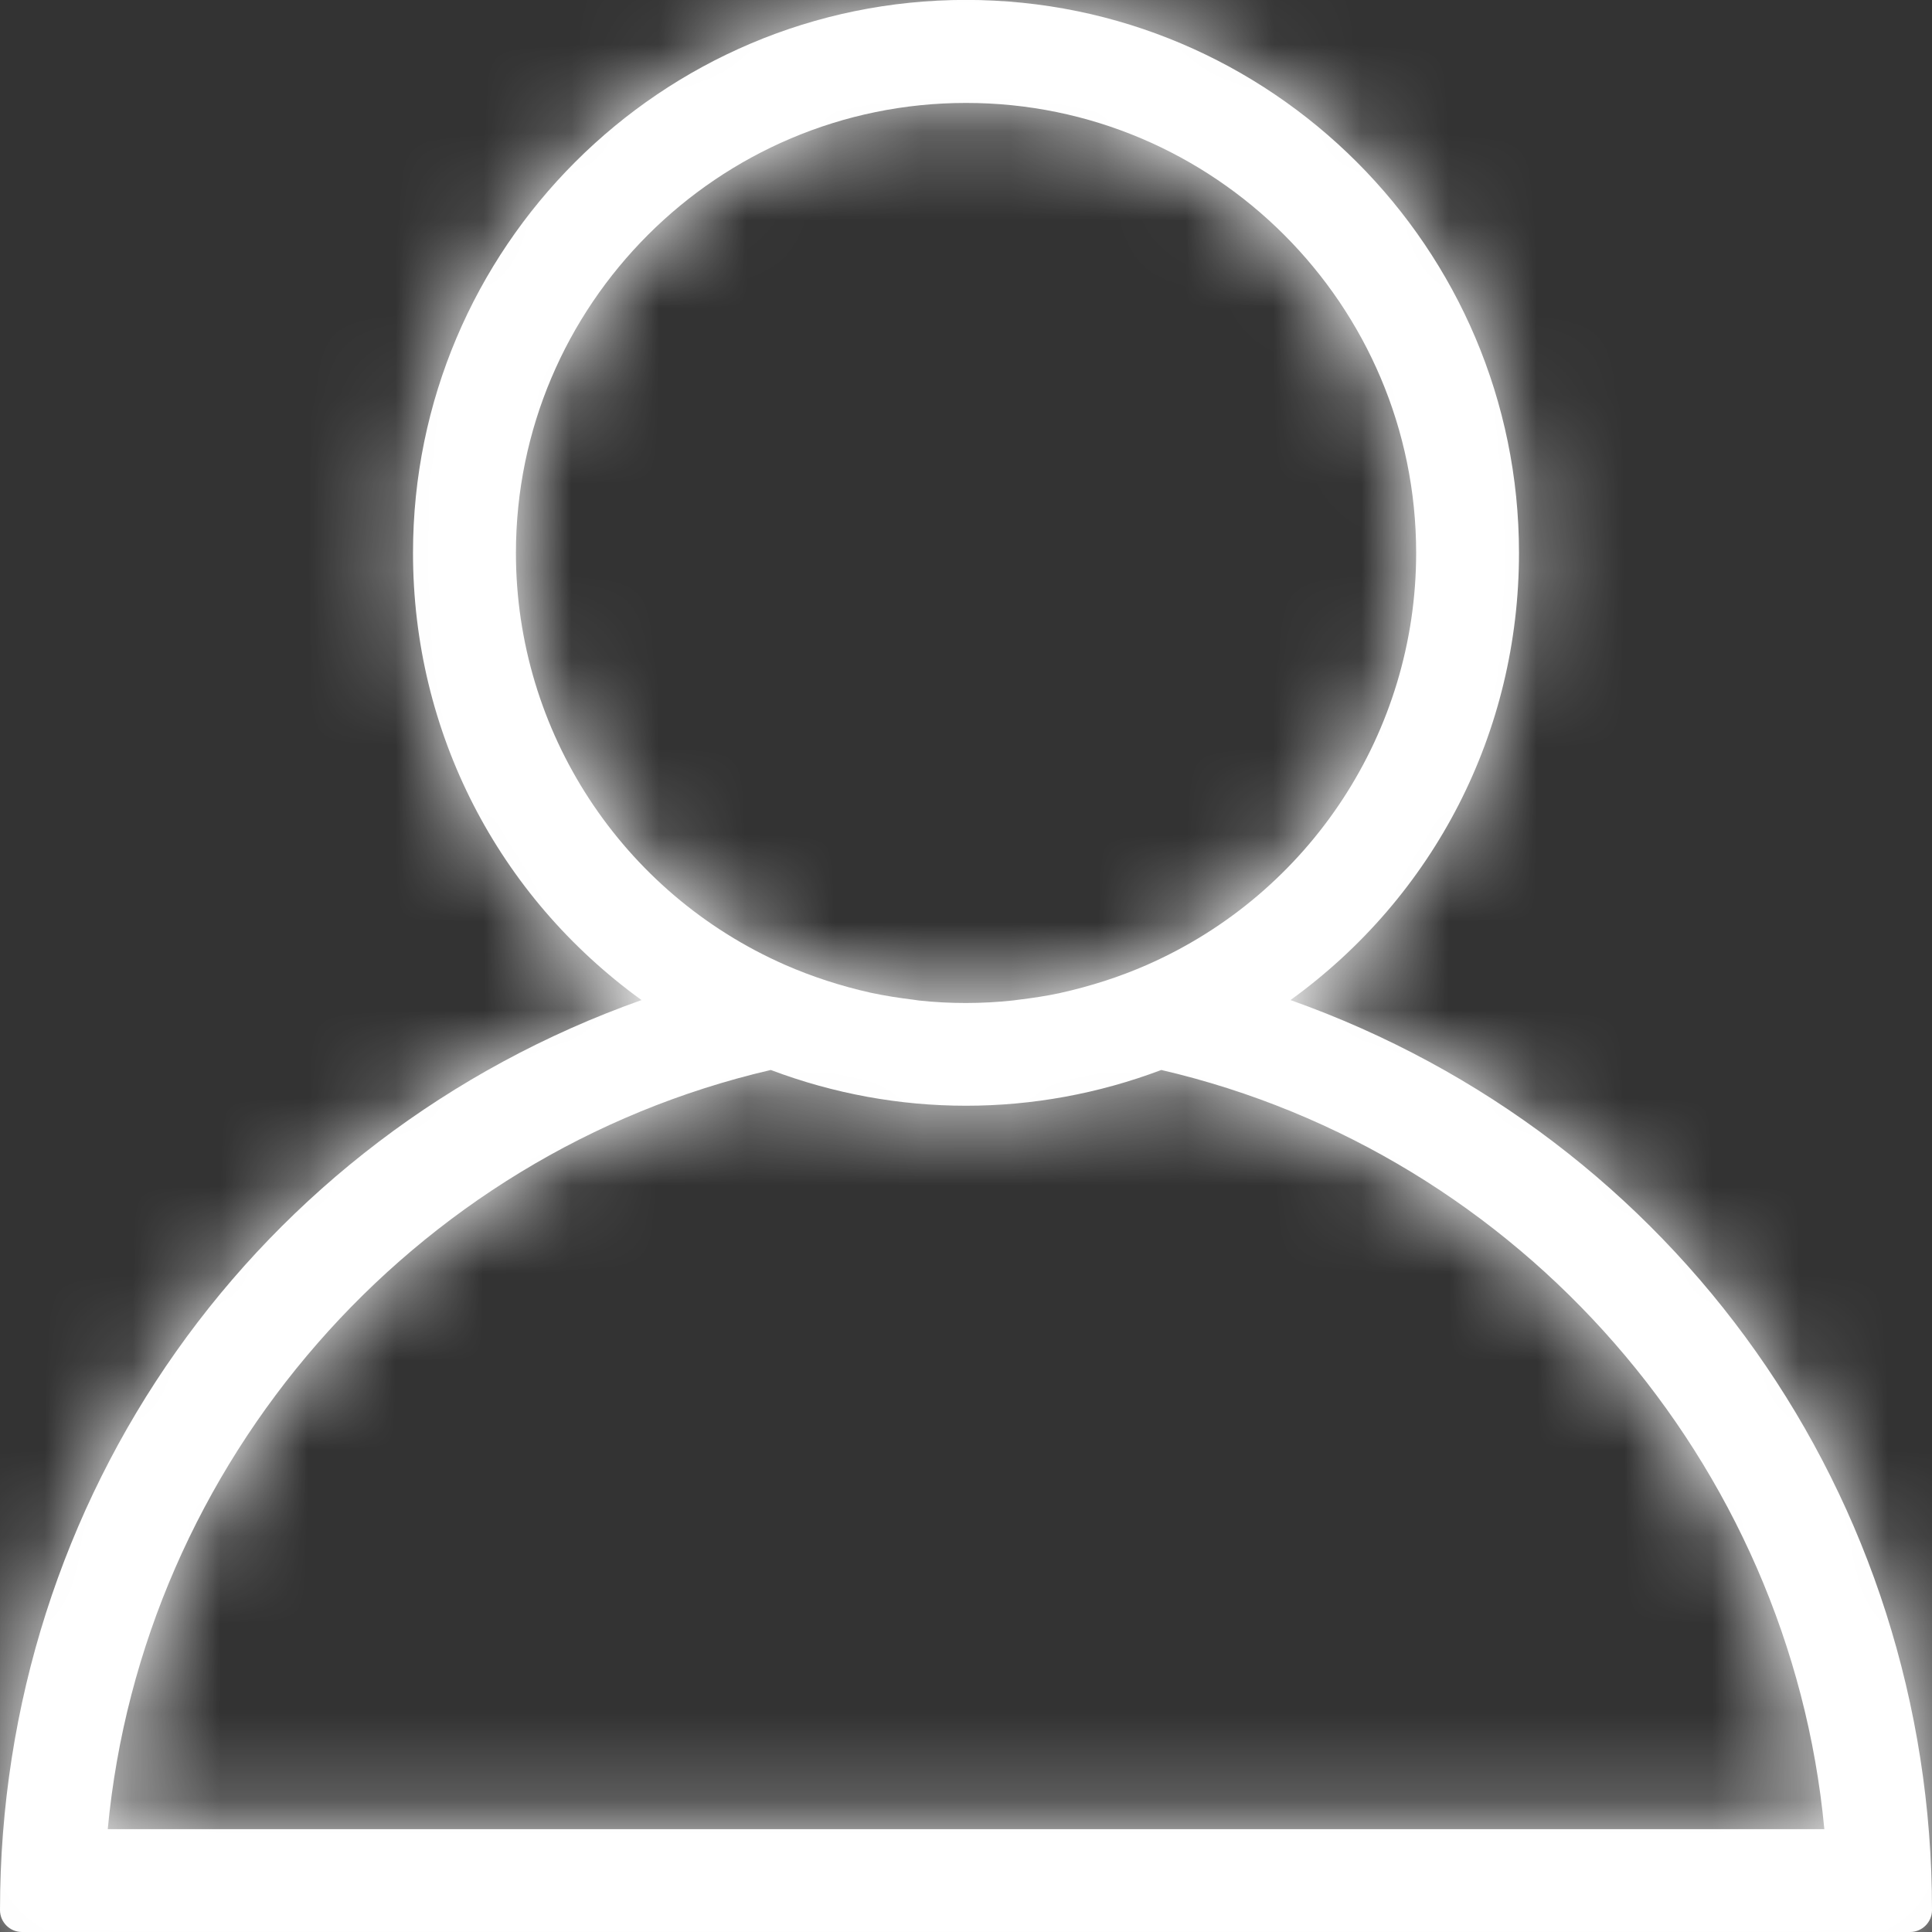
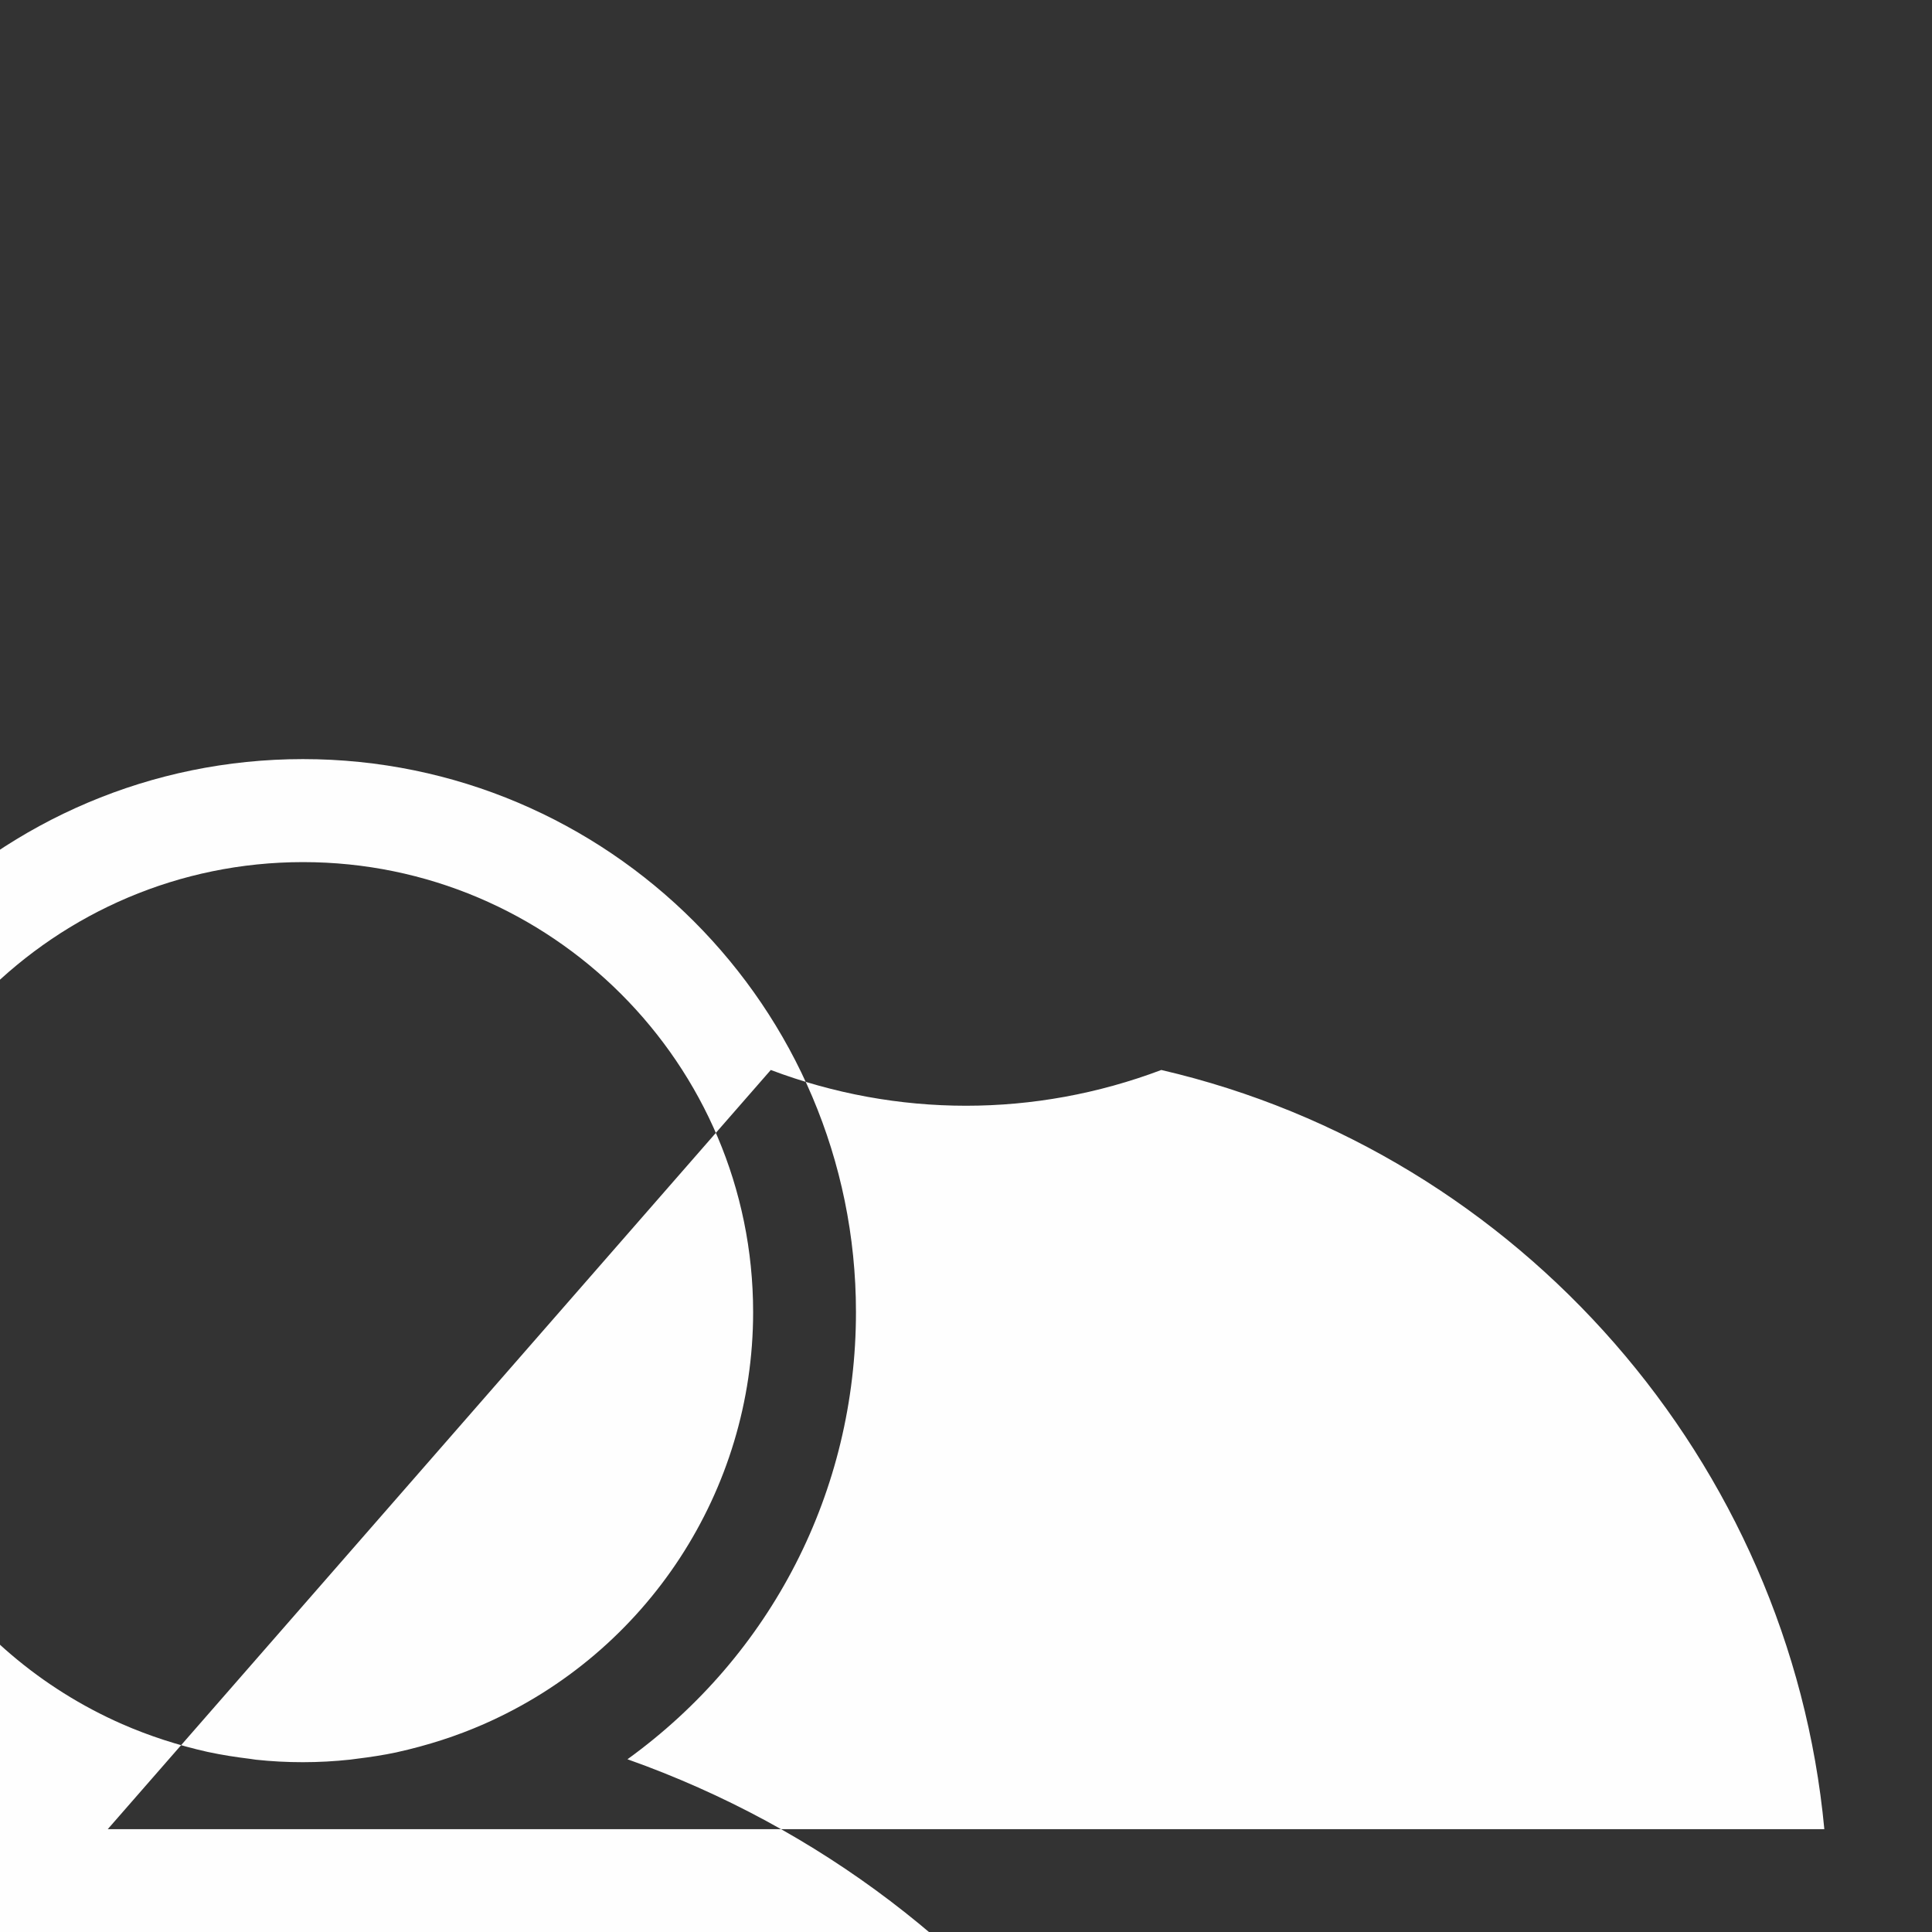
<svg xmlns="http://www.w3.org/2000/svg" xmlns:xlink="http://www.w3.org/1999/xlink" height="22" viewBox="0 0 22 22" width="22">
  <rect x="0" y="0" width="22" height="22" fill="#333333" stroke="none" />
  <defs>
-     <path id="a" d="m8.777 12.184c1.438.543 3.009.543 4.447 0 4.092.95 7.158 4.472 7.55 8.645h-19.547c.392-4.172 3.458-7.695 7.55-8.645m3.289-.875c-.15.032-.304.055-.459.074l-.068.009c-.359.039-.722.039-1.075.001l-.069-.01c-.155-.019-.309-.042-.482-.079-.335-.075-.662-.181-.971-.316-1.863-.818-3.067-2.659-3.067-4.691 0-2.826 2.3-5.125 5.126-5.125 2.826 0 5.125 2.299 5.125 5.125 0 2.032-1.204 3.873-3.067 4.691-.308.135-.634.241-.994.321m2.63.079c1.638-1.184 2.602-3.052 2.602-5.092 0-3.472-2.825-6.297-6.297-6.297-3.473 0-6.297 2.825-6.297 6.297 0 2.04.964 3.907 2.602 5.092-4.391 1.558-7.305 5.659-7.305 10.362 0 .138.112.25.25.25h21.5c.138 0 .25-.112.25-.25 0-4.704-2.914-8.804-7.305-10.362" />
+     <path id="a" d="m8.777 12.184c1.438.543 3.009.543 4.447 0 4.092.95 7.158 4.472 7.55 8.645h-19.547m3.289-.875c-.15.032-.304.055-.459.074l-.068.009c-.359.039-.722.039-1.075.001l-.069-.01c-.155-.019-.309-.042-.482-.079-.335-.075-.662-.181-.971-.316-1.863-.818-3.067-2.659-3.067-4.691 0-2.826 2.3-5.125 5.126-5.125 2.826 0 5.125 2.299 5.125 5.125 0 2.032-1.204 3.873-3.067 4.691-.308.135-.634.241-.994.321m2.63.079c1.638-1.184 2.602-3.052 2.602-5.092 0-3.472-2.825-6.297-6.297-6.297-3.473 0-6.297 2.825-6.297 6.297 0 2.04.964 3.907 2.602 5.092-4.391 1.558-7.305 5.659-7.305 10.362 0 .138.112.25.25.25h21.5c.138 0 .25-.112.25-.25 0-4.704-2.914-8.804-7.305-10.362" />
    <mask id="b" fill="#fff">
      <use fill="#fff" fill-rule="evenodd" xlink:href="#a" />
    </mask>
  </defs>
  <g fill="none" fill-rule="evenodd">
    <use fill="#fefefe" xlink:href="#a" />
    <g fill="#fff" mask="url(#b)">
-       <path d="m0 0h42.24v42.24h-42.24z" transform="translate(-13.2 -14.08)" />
-     </g>
+       </g>
  </g>
</svg>